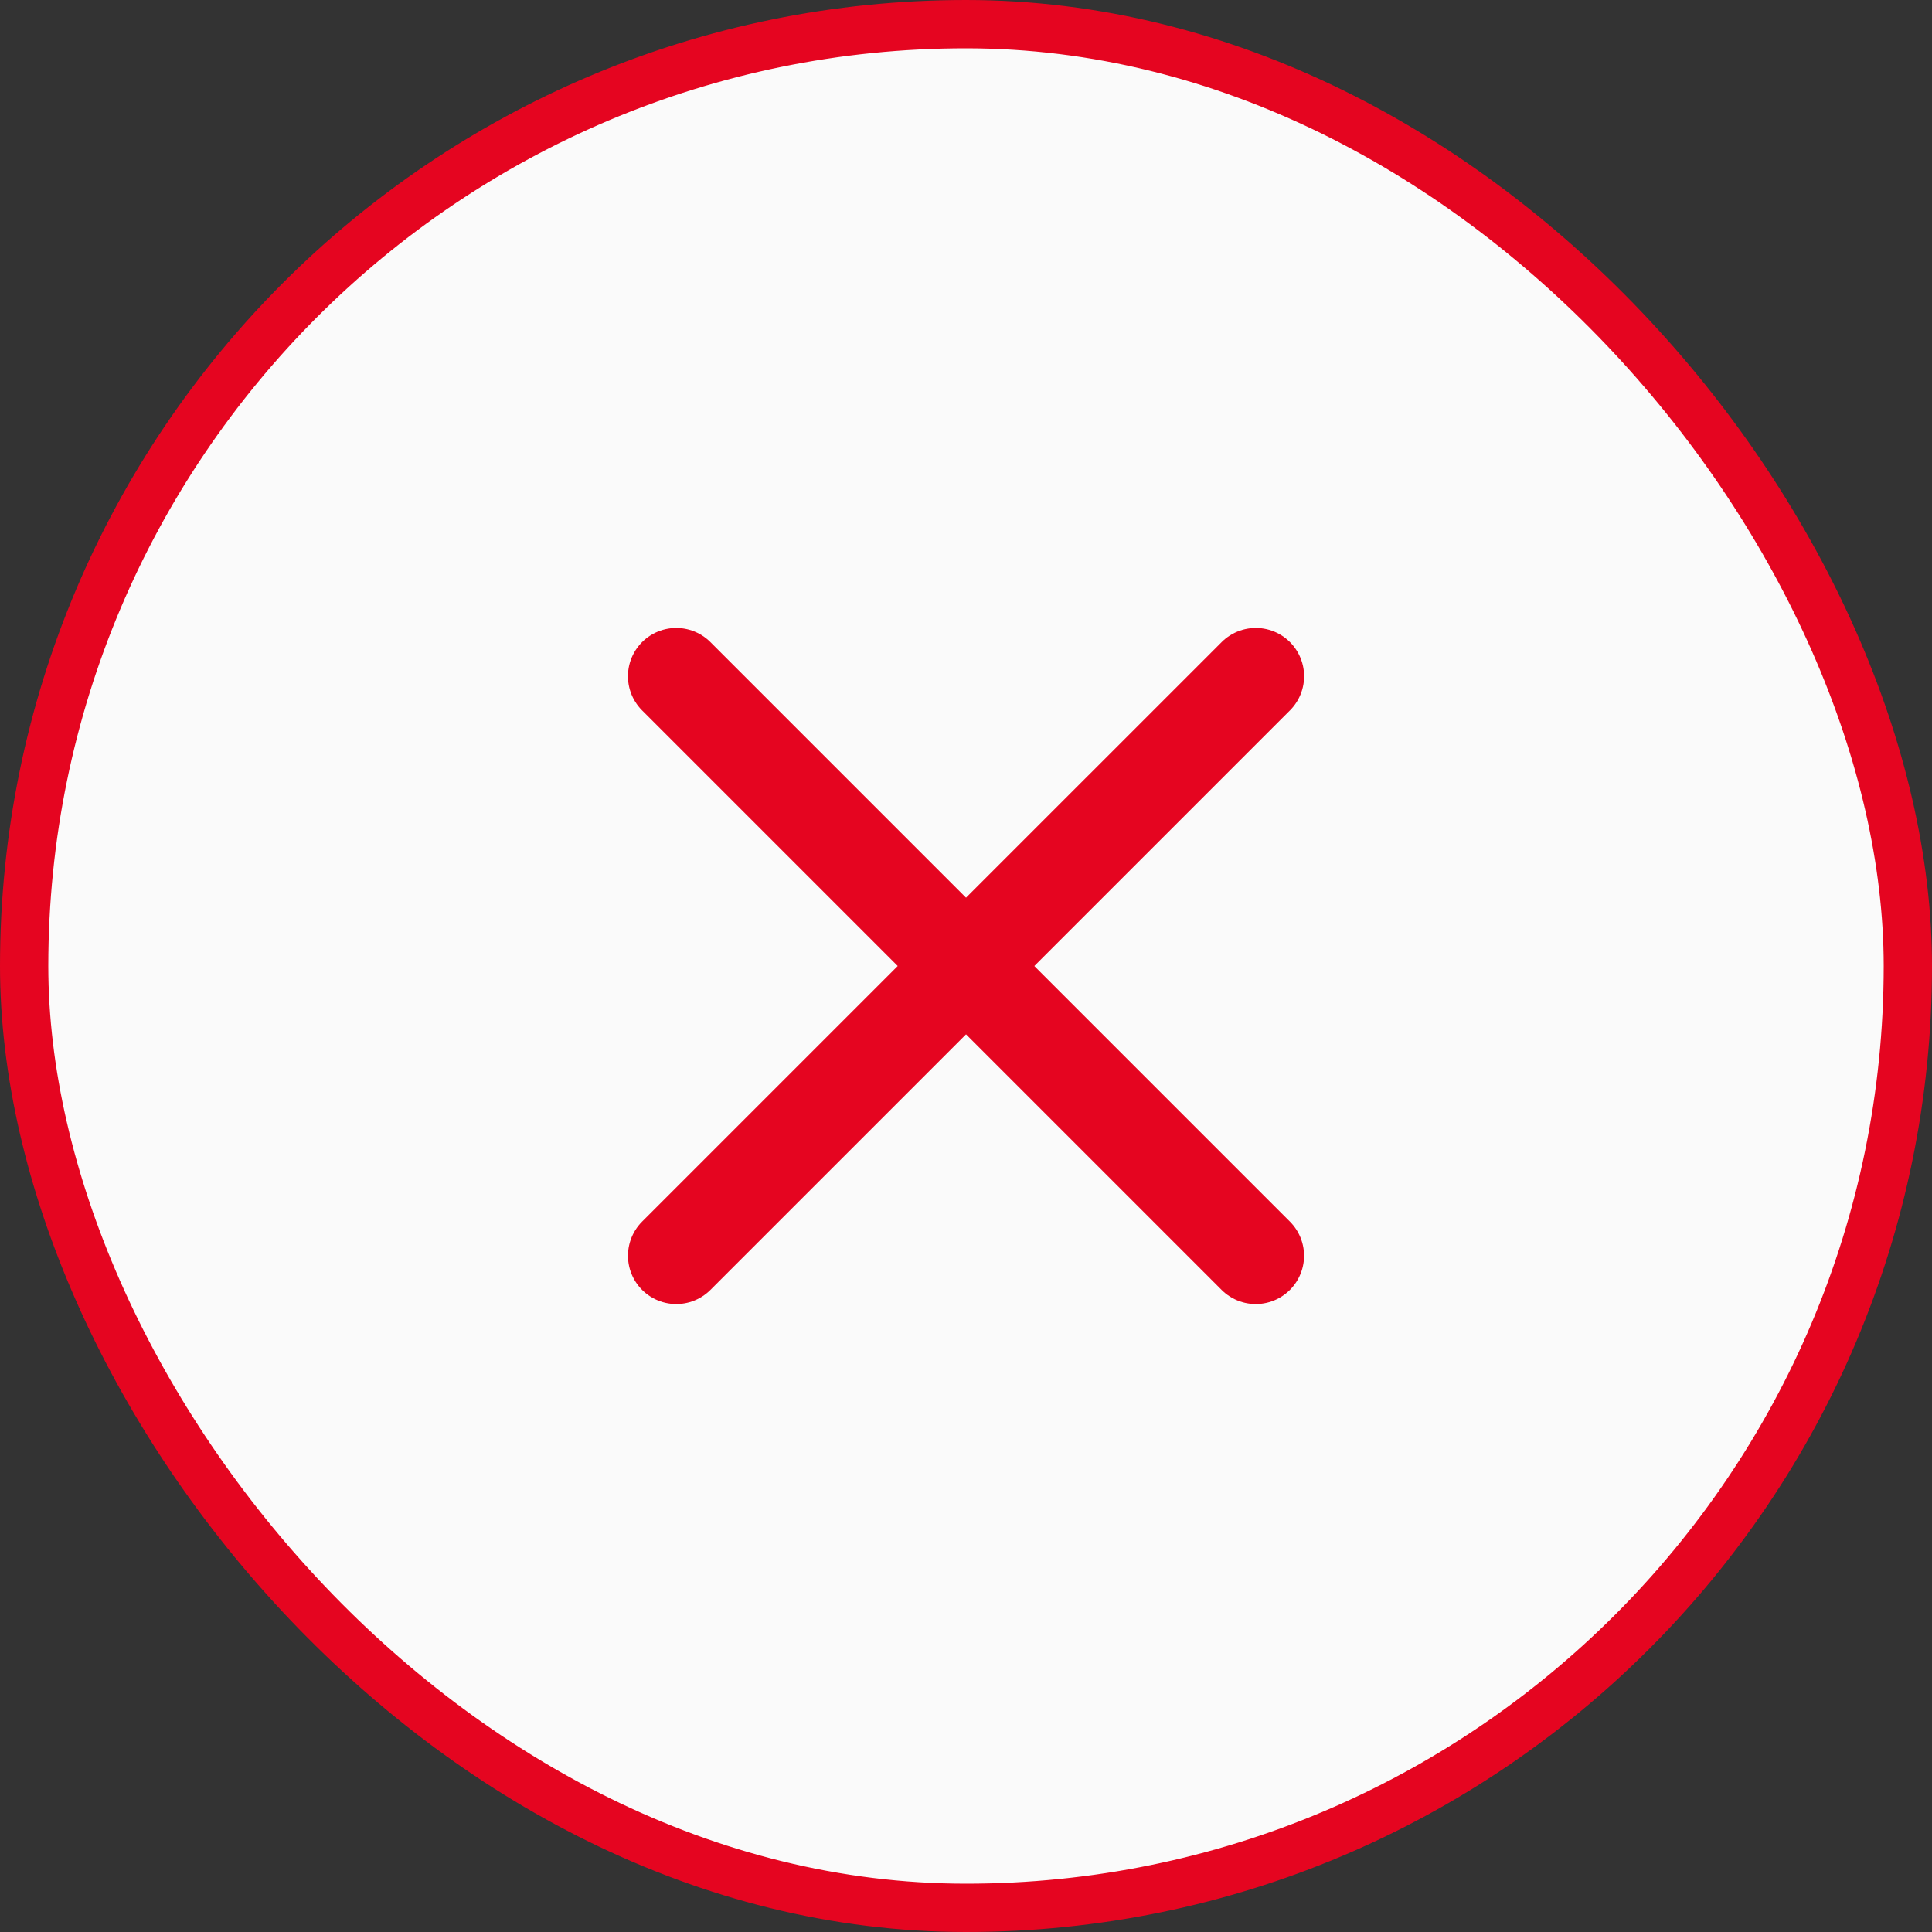
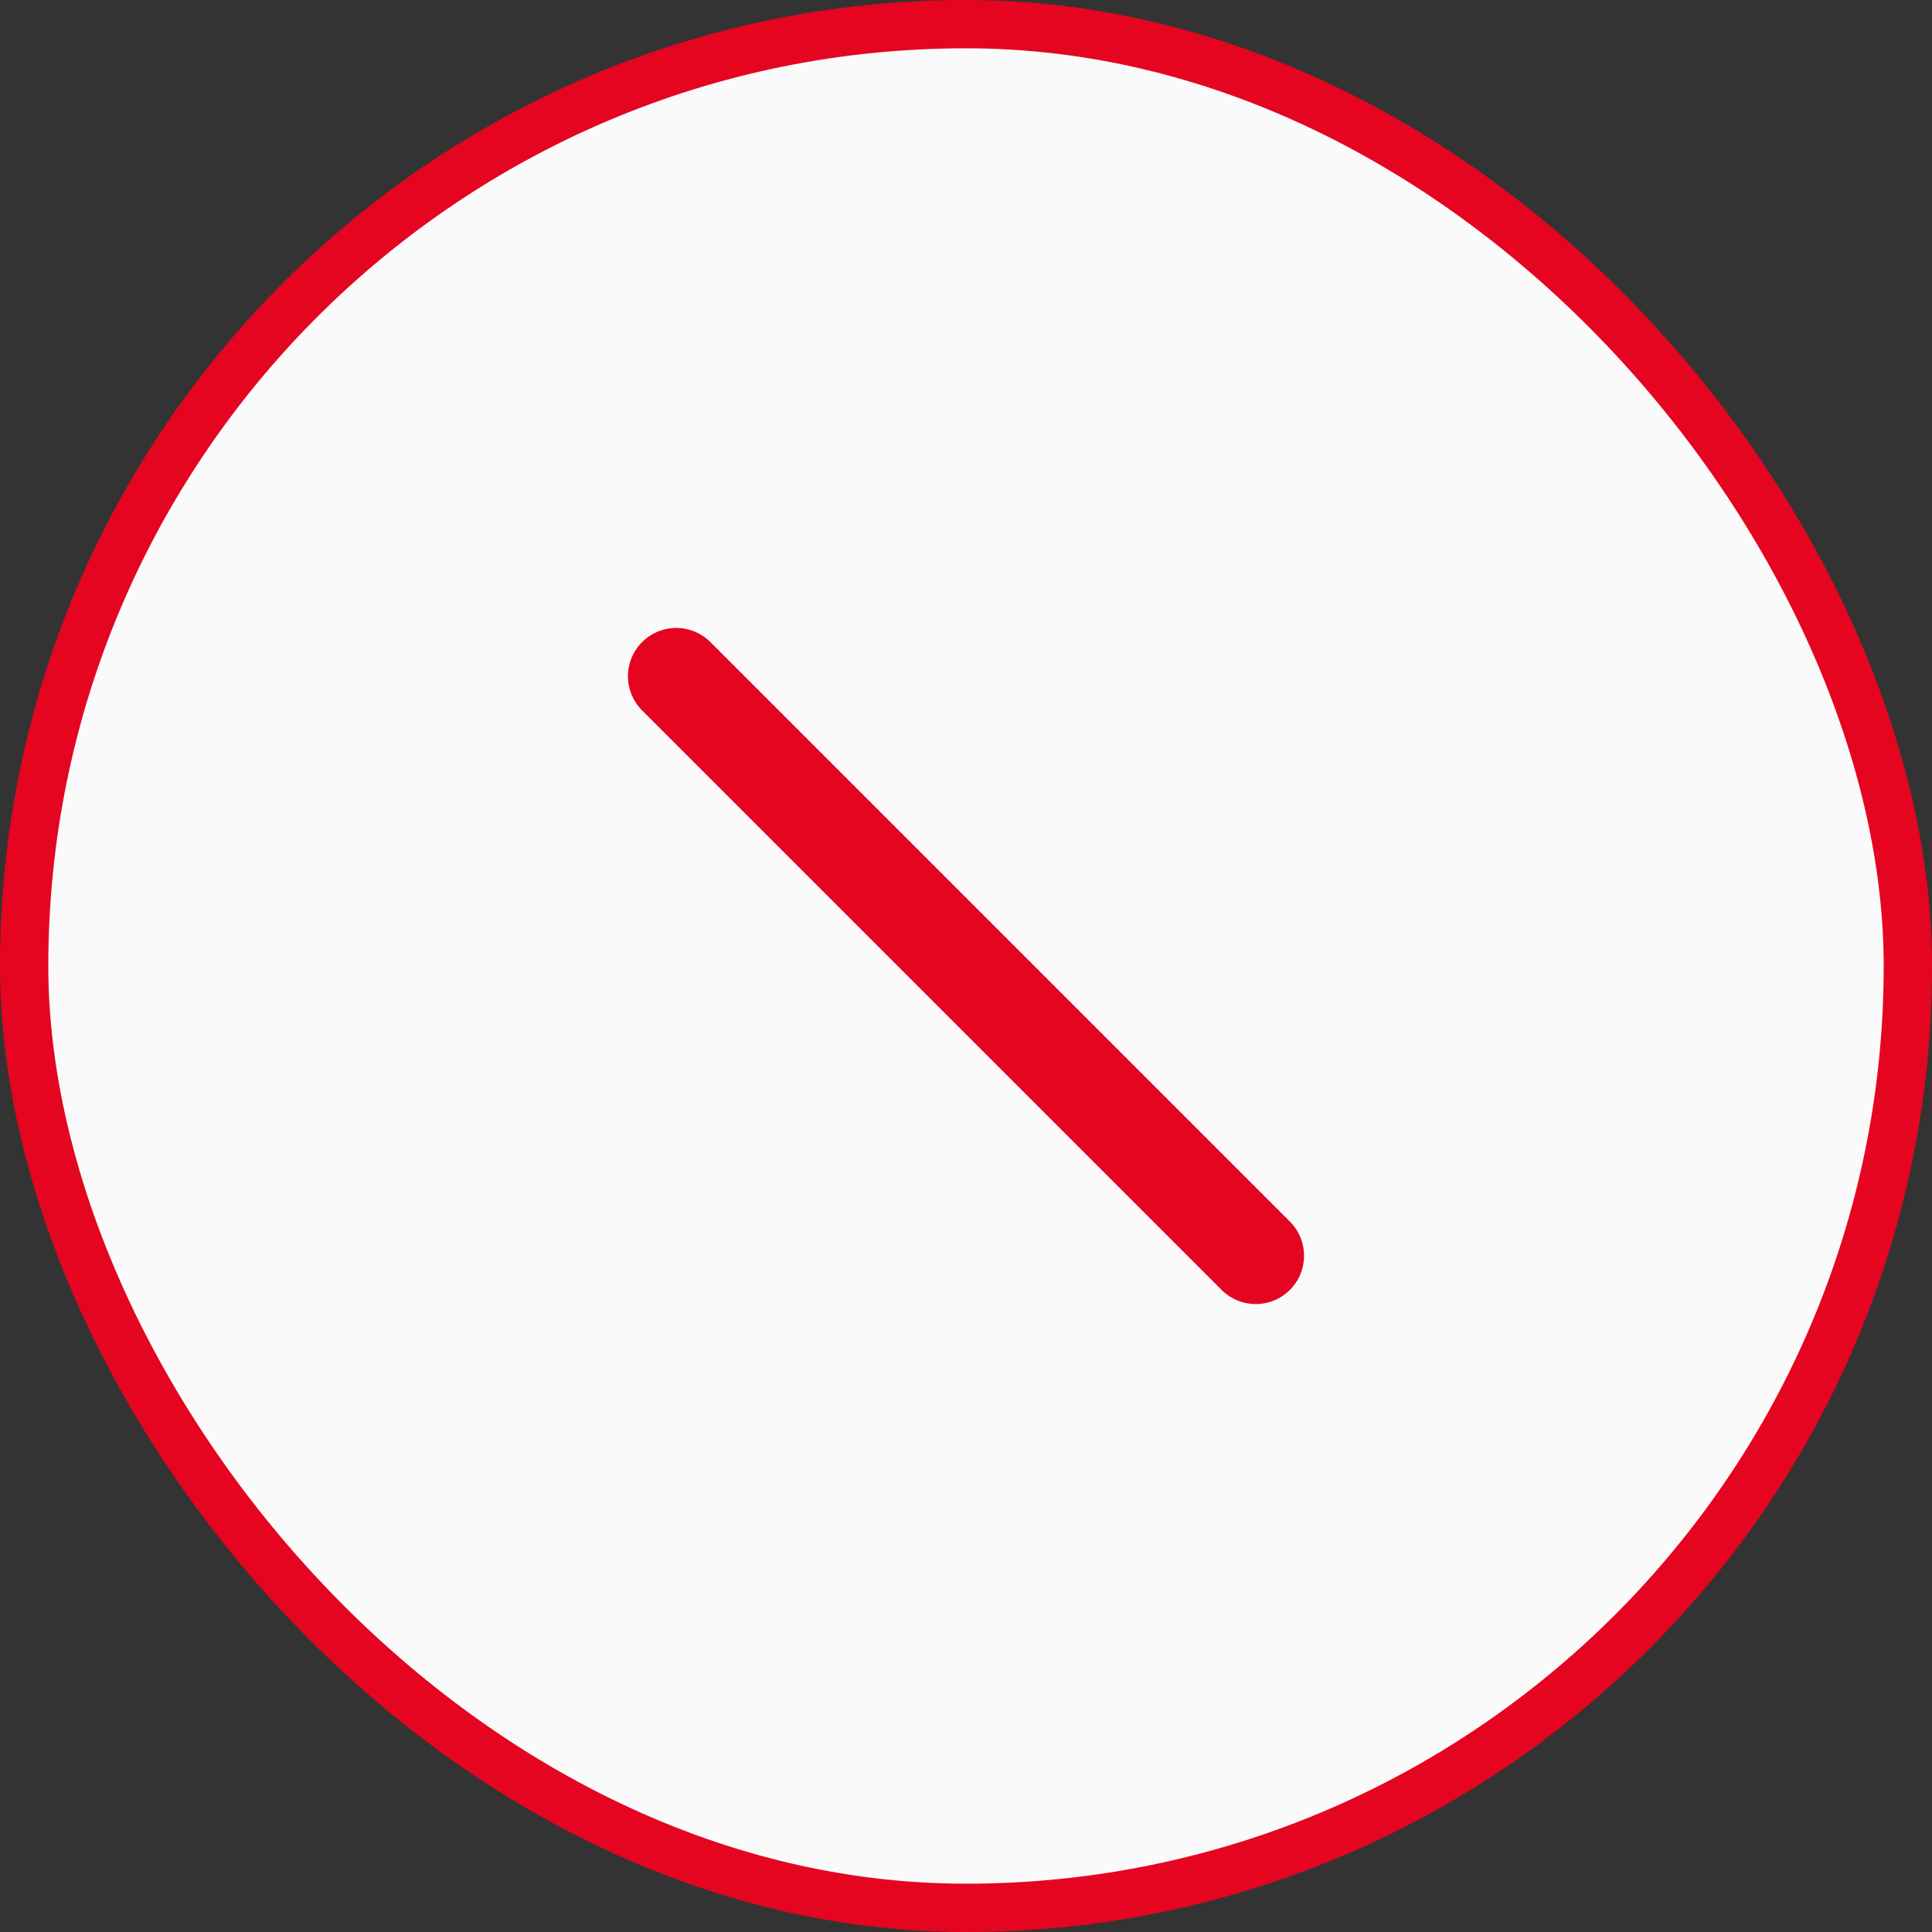
<svg xmlns="http://www.w3.org/2000/svg" width="80" height="80" viewBox="0 0 80 80" fill="none">
  <rect x="0" y="0" width="80" height="80" fill="#333333" stroke="none" />
  <rect x="1" y="1" width="78" height="78" rx="39" fill="#FAFAFA" stroke="#E50520" stroke-width="2" />
  <path d="M28.002 28.002L51.998 51.998" stroke="#E50520" stroke-width="4" stroke-linecap="round" />
-   <path d="M52 28.002L28.003 51.998" stroke="#E50520" stroke-width="4" stroke-linecap="round" />
</svg>